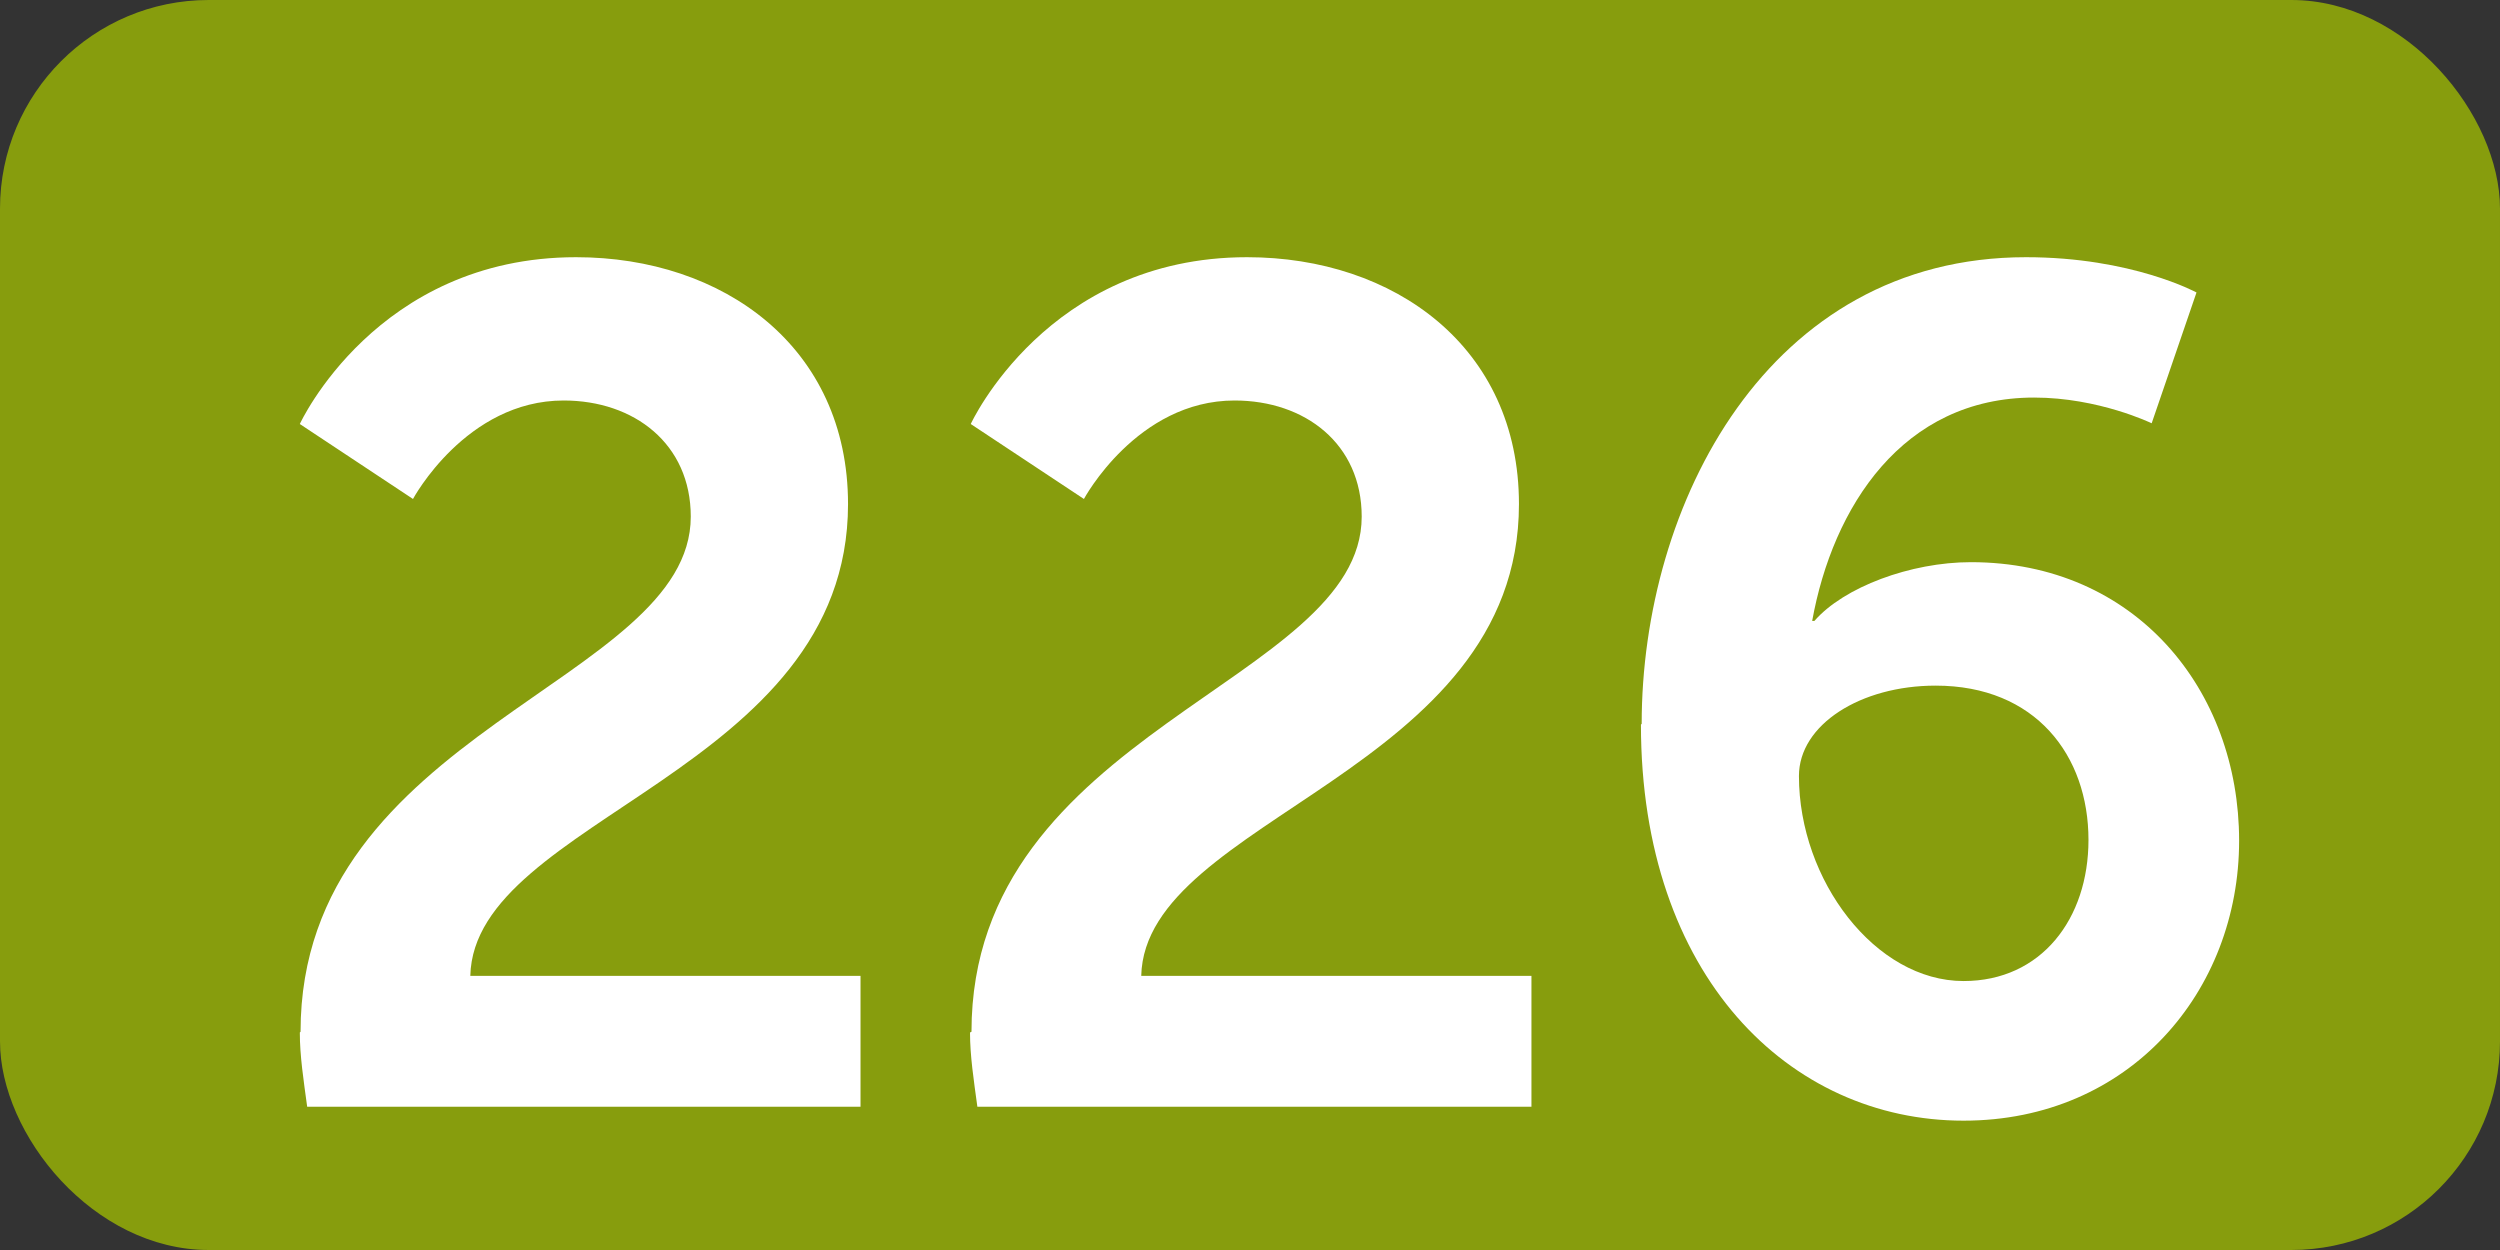
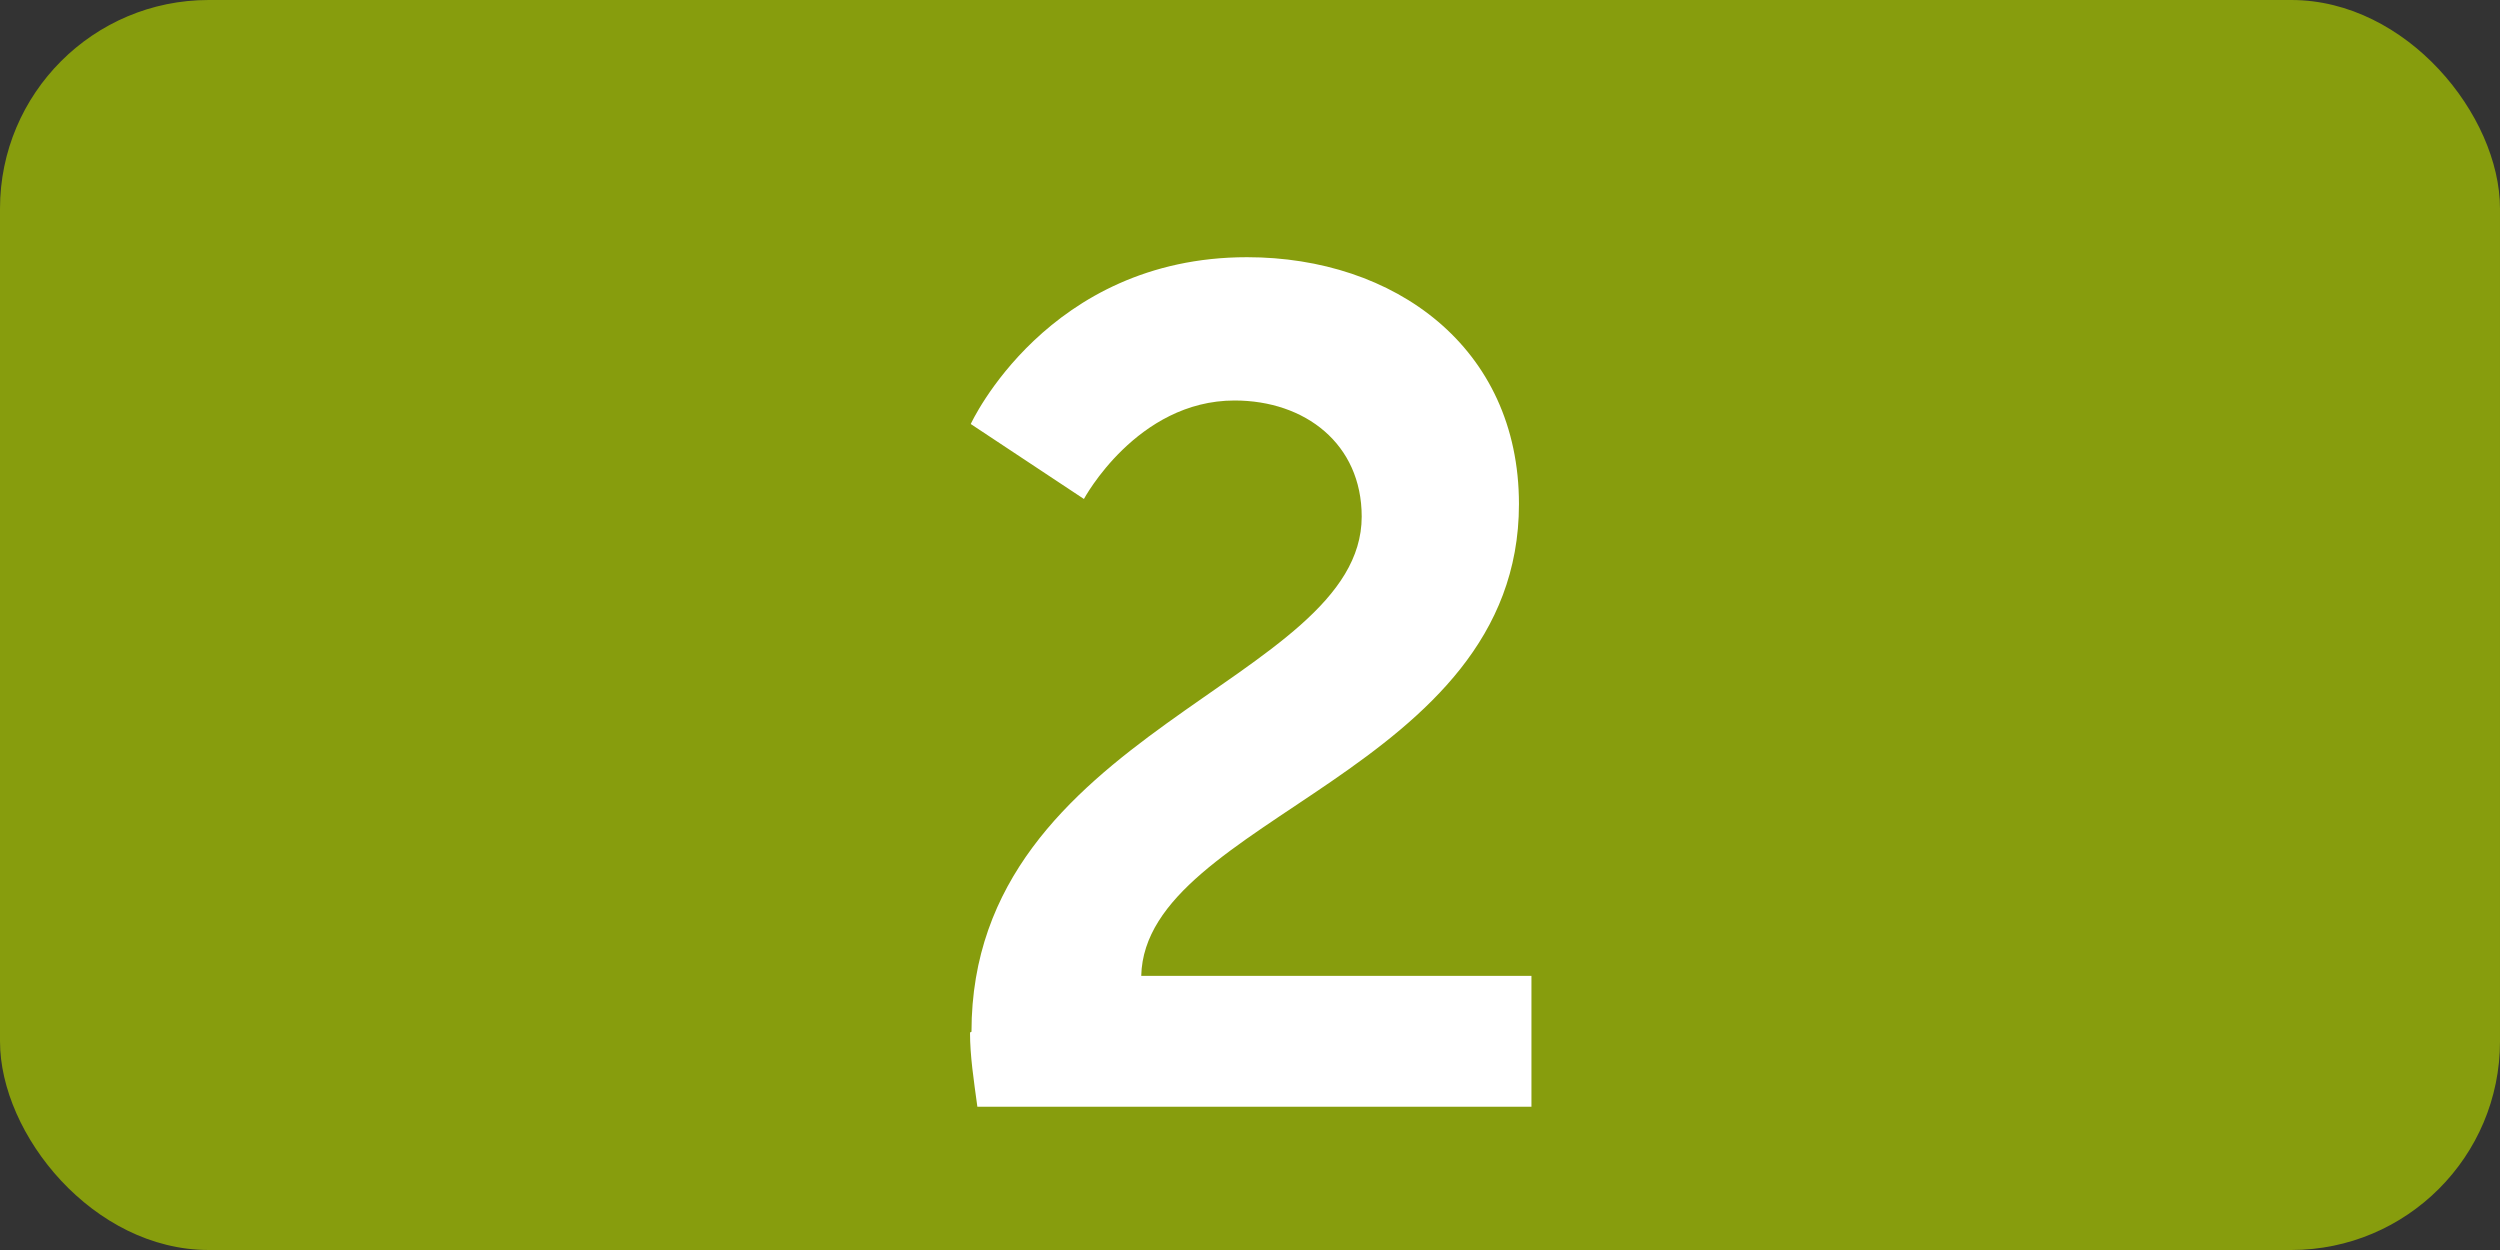
<svg xmlns="http://www.w3.org/2000/svg" id="Ebene_2" data-name="Ebene 2" viewBox="0 0 34.02 17.01">
  <rect x="0" y="0" width="34.02" height="17.01" fill="#333333" stroke="none" />
  <defs>
    <style>
      .cls-1 {
        fill: #fff;
      }

      .cls-2 {
        fill: #879d0d;
      }
    </style>
  </defs>
  <g id="Ebene_1-2" data-name="Ebene 1">
    <rect class="cls-2" width="34.02" height="17.01" rx="2.84" ry="2.84" />
    <g>
-       <path class="cls-1" d="M4.09,14.04c0-4.1,5.31-4.75,5.31-7.01,0-.99-.77-1.58-1.73-1.58-1.33,0-2.05,1.34-2.05,1.34l-1.54-1.02s1.04-2.27,3.76-2.27c2,0,3.7,1.22,3.7,3.36,0,3.65-5.09,4.27-5.14,6.42h5.31v1.78H4.18c-.05-.37-.1-.69-.1-1.01Z" />
      <path class="cls-1" d="M13.22,14.04c0-4.1,5.31-4.75,5.31-7.01,0-.99-.77-1.58-1.73-1.58-1.33,0-2.05,1.34-2.05,1.34l-1.54-1.02s1.04-2.27,3.76-2.27c2,0,3.7,1.22,3.7,3.36,0,3.65-5.09,4.27-5.14,6.42h5.31v1.78h-7.54c-.05-.37-.1-.69-.1-1.01Z" />
-       <path class="cls-1" d="M22.34,9.85c0-2.98,1.71-6.35,5.23-6.35,1.44,0,2.32,.48,2.32,.48l-.61,1.78s-.72-.35-1.6-.35c-1.79,0-2.74,1.49-3.02,3.04h.03c.4-.46,1.31-.8,2.13-.8,2.24,0,3.65,1.74,3.65,3.79s-1.49,3.81-3.75,3.81c-2.37,0-4.39-1.97-4.39-5.39Zm6.08,1.58c0-1.15-.72-2.1-2.08-2.1-1.02,0-1.86,.53-1.86,1.23,0,1.42,1.04,2.79,2.24,2.79,1.06,0,1.7-.85,1.7-1.92Z" />
    </g>
  </g>
</svg>